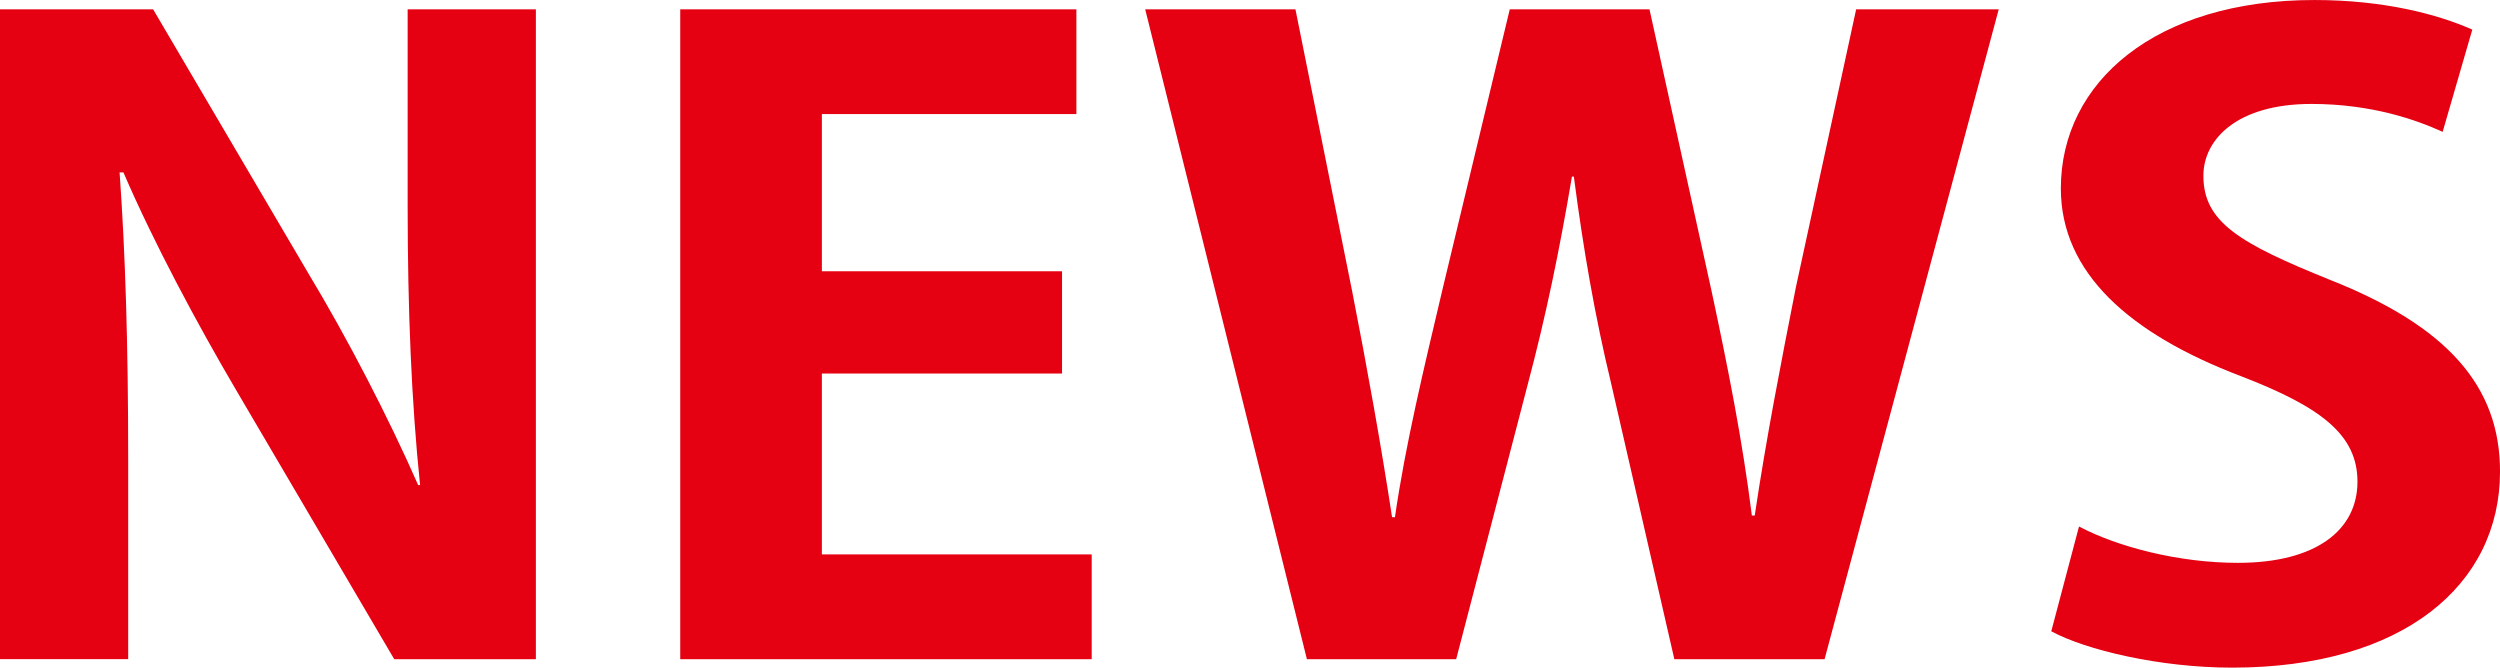
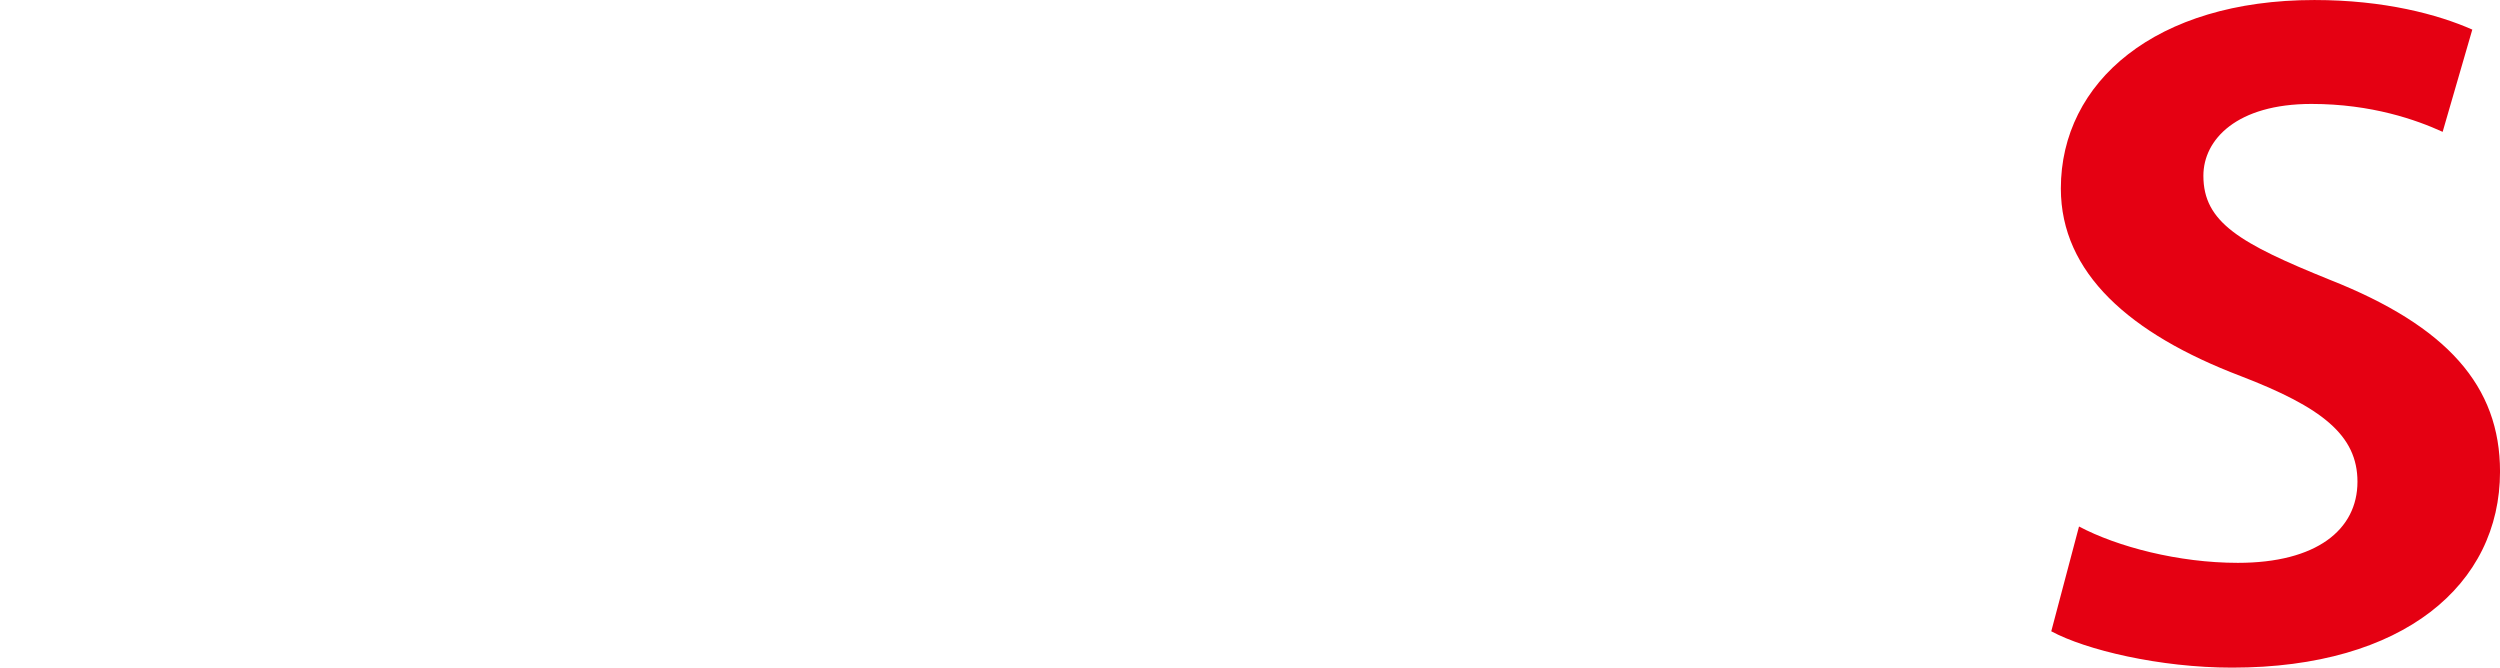
<svg xmlns="http://www.w3.org/2000/svg" id="b" width="117.407" height="31.354" viewBox="0 0 117.407 31.354">
  <g id="c">
-     <path d="M25.165,30.957h-6.651l-7.415-12.621c-1.842-3.136-3.865-6.906-5.303-10.24h-.18c.27,3.771.404,8.057.404,13.494v9.366H0V.437h7.19l7.28,12.382c1.842,3.056,3.775,6.787,5.168,9.962h.09c-.404-3.89-.584-8.215-.584-13.176V.437h6.022v30.52Z" fill="#e50012" />
-     <path d="M51.269,30.957h-19.323V.437h18.604v4.921h-11.953v7.382h11.279v4.802h-11.279v8.493h12.672v4.921Z" fill="#e50012" />
-     <path d="M93.866.437l-8.179,30.52h-7.055l-2.966-12.938c-.764-3.175-1.303-6.271-1.753-9.724h-.09c-.584,3.453-1.213,6.509-2.067,9.724l-3.37,12.938h-7.01L53.782.437h7.055l2.651,13.176c.719,3.651,1.393,7.422,1.887,10.676h.135c.494-3.413,1.348-6.945,2.247-10.755l3.146-13.097h6.561l2.921,13.256c.764,3.572,1.438,6.945,1.887,10.517h.135c.539-3.611,1.213-7.064,1.932-10.716l2.831-13.057h6.696Z" fill="#e50012" />
    <path d="M114.711,6.191c-1.213-.555-3.325-1.31-6.156-1.31-3.505,0-5.078,1.667-5.078,3.374,0,2.183,1.708,3.175,5.932,4.882,5.527,2.183,7.999,5,7.999,9.009,0,5.318-4.539,9.208-12.582,9.208-3.415,0-6.875-.833-8.493-1.707l1.303-4.921c1.797.953,4.673,1.707,7.46,1.707,3.685,0,5.617-1.548,5.617-3.81,0-2.183-1.663-3.493-5.482-4.961-5.213-1.984-8.448-4.842-8.448-8.811,0-5,4.449-8.85,11.908-8.85,3.28,0,5.797.674,7.415,1.389l-1.393,4.802Z" fill="#e50012" />
  </g>
</svg>